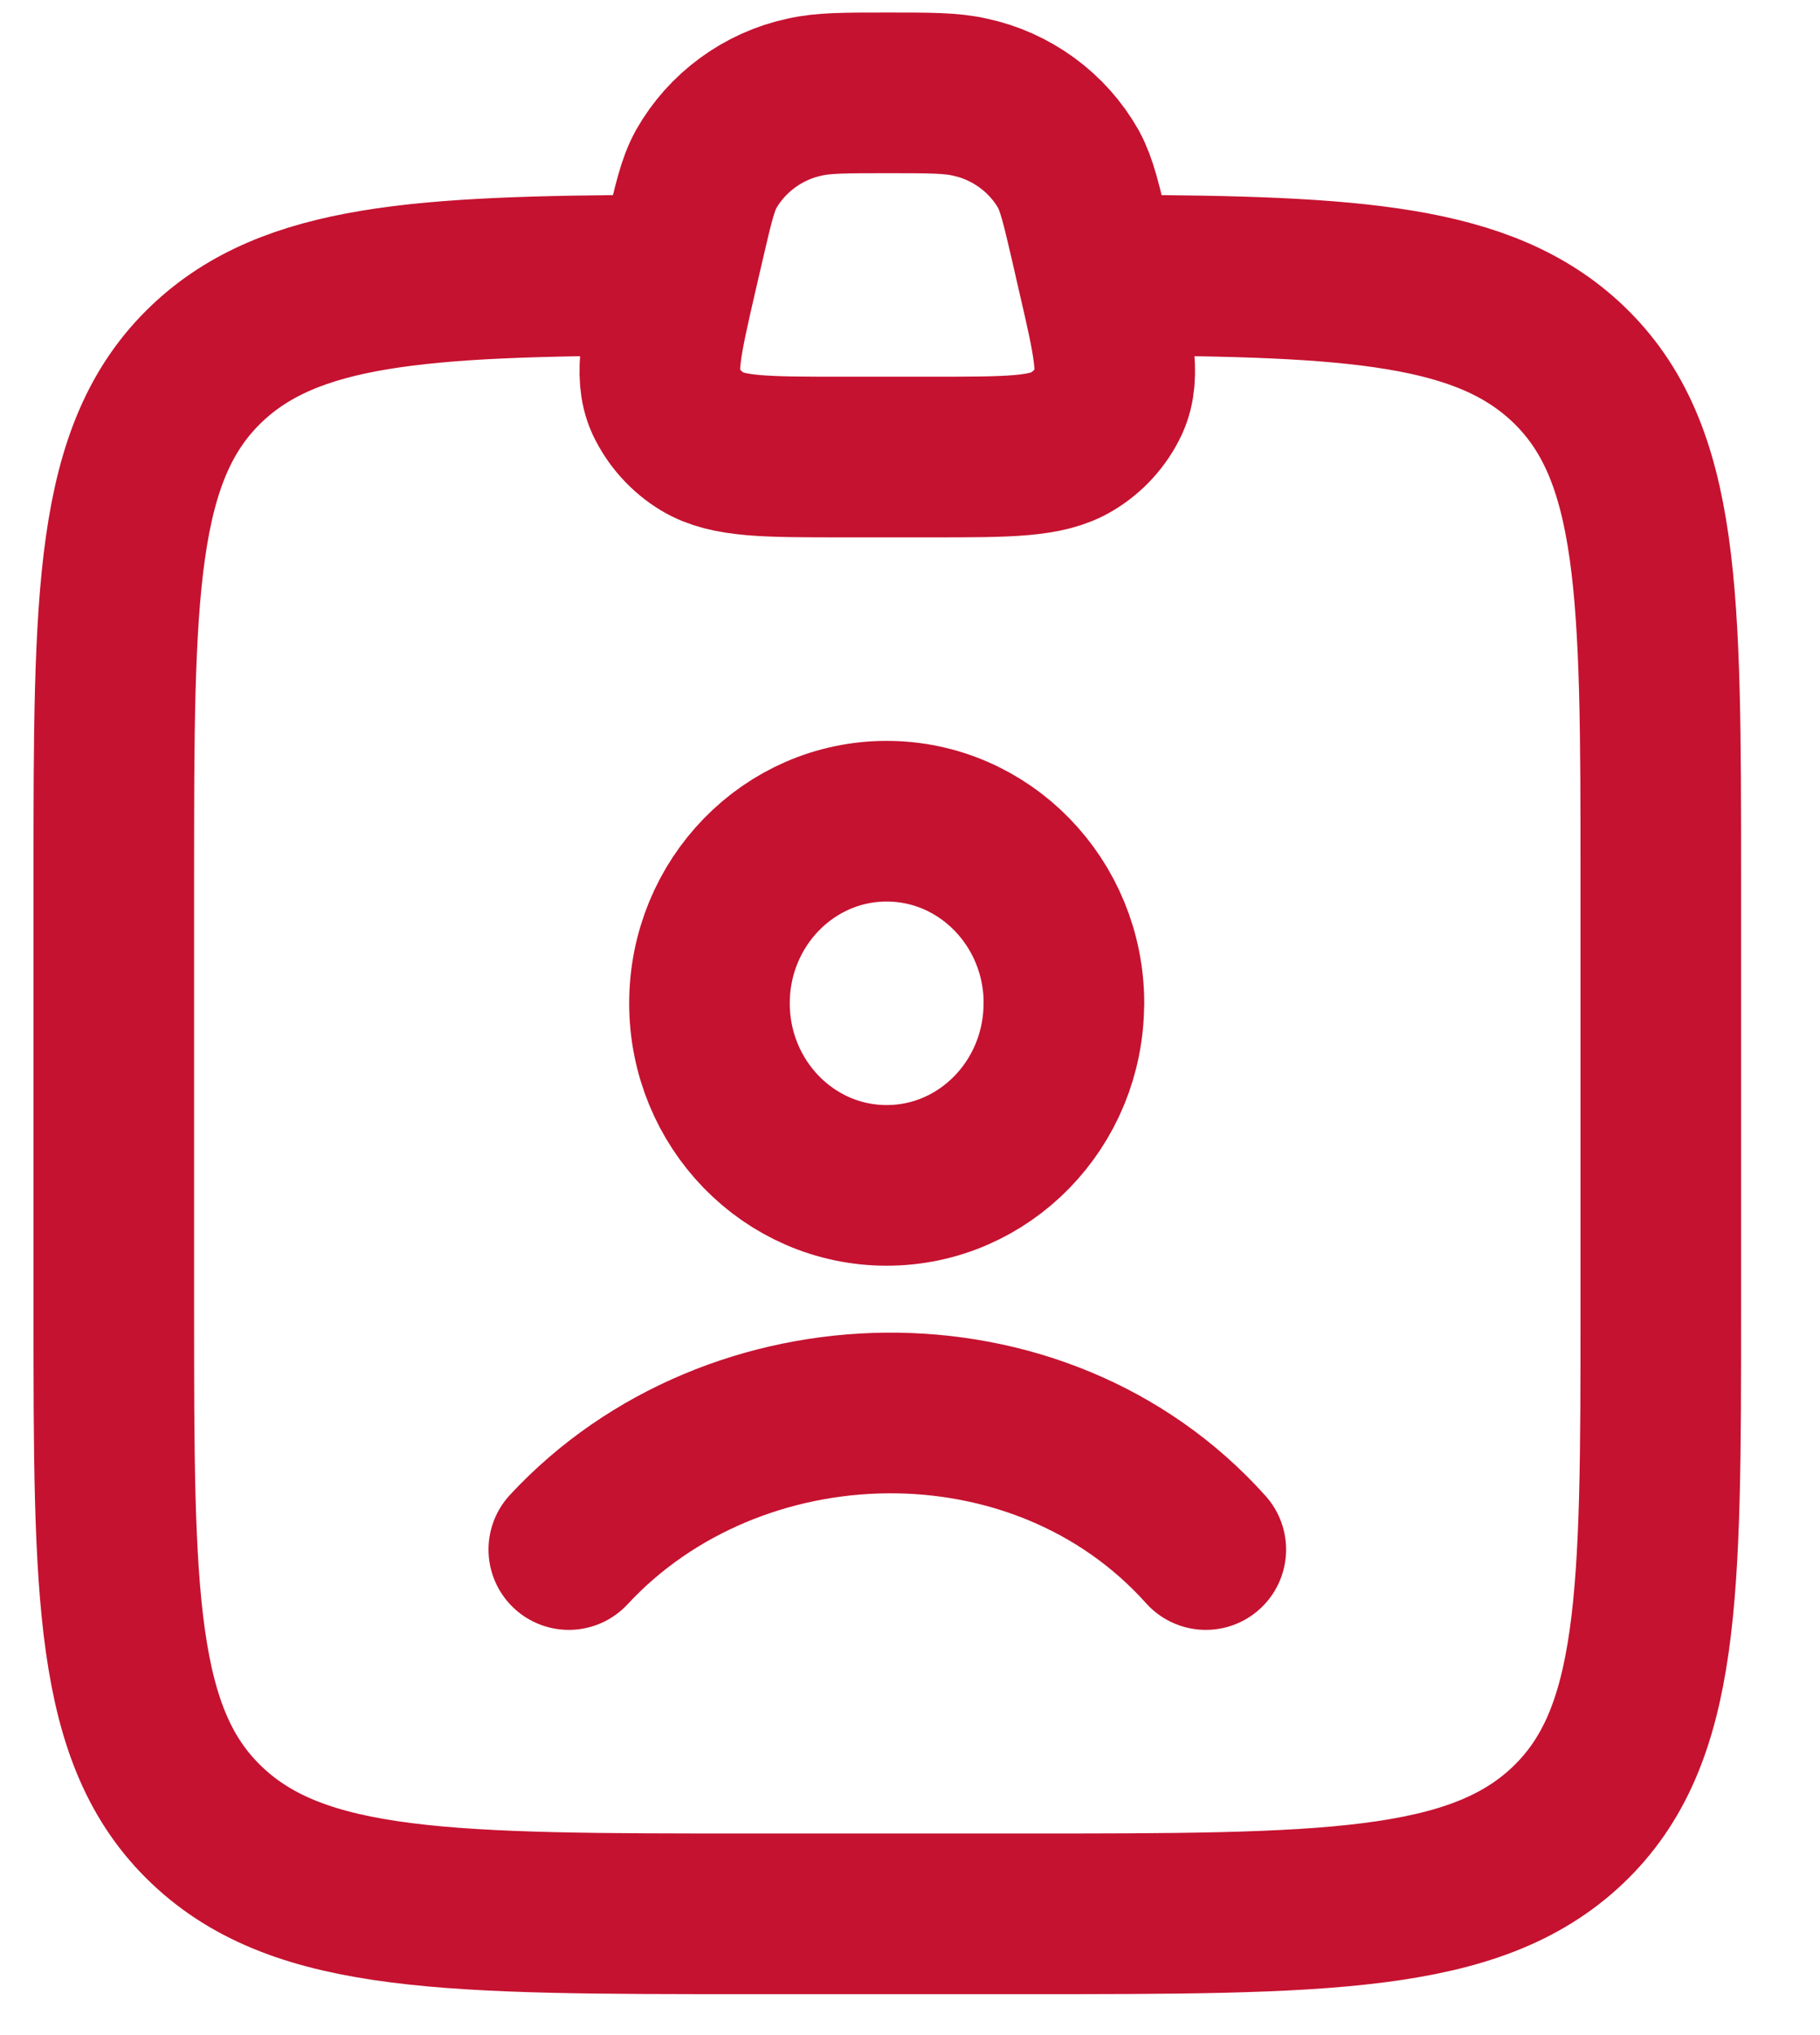
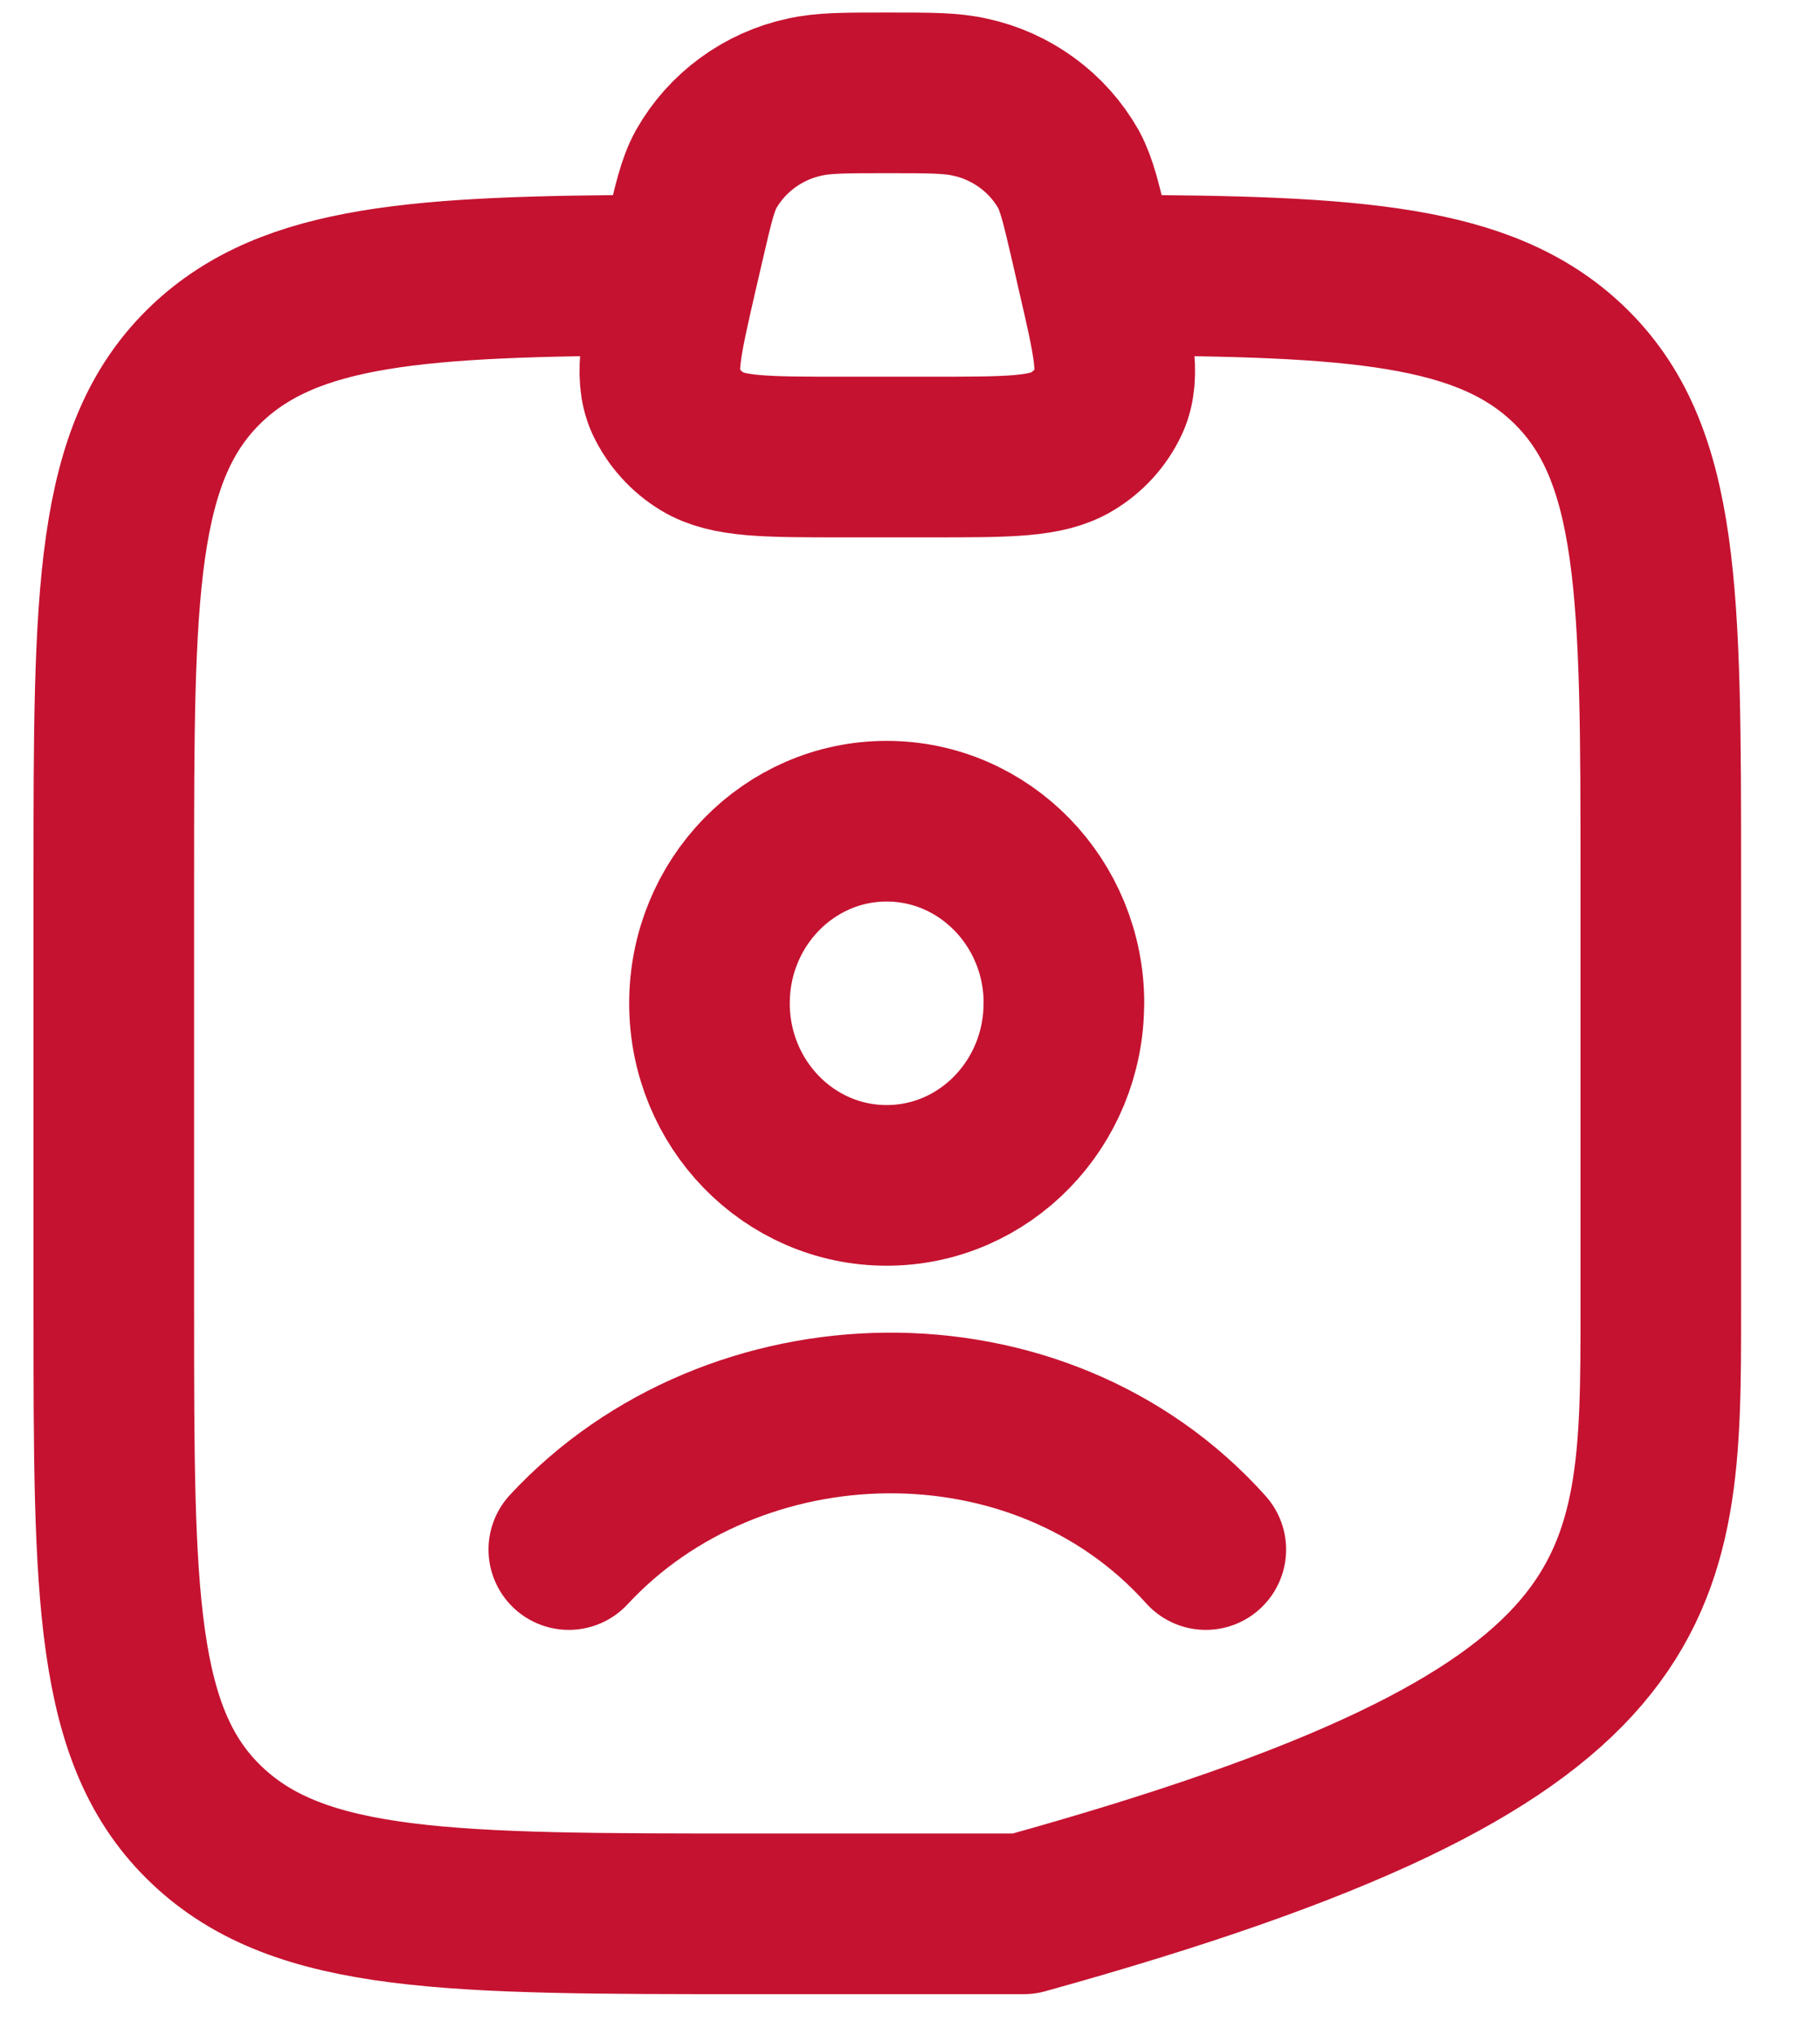
<svg xmlns="http://www.w3.org/2000/svg" width="17" height="19" viewBox="0 0 17 19" fill="none">
-   <path d="M5.313 14.467C6.854 12.806 9.705 12.728 11.263 14.467M9.937 9.367C9.937 10.306 9.196 11.067 8.282 11.067C7.368 11.067 6.627 10.306 6.627 9.367C6.627 8.428 7.368 7.667 8.282 7.667C9.196 7.667 9.938 8.428 9.938 9.367M6.163 2.569C3.915 2.577 2.713 2.656 1.934 3.393C1.063 4.219 1.063 5.547 1.063 8.204V12.231C1.063 14.888 1.063 16.218 1.934 17.042C2.805 17.868 4.208 17.868 7.013 17.868H9.563C12.368 17.868 13.77 17.868 14.642 17.043C15.513 16.217 15.513 14.888 15.513 12.232V8.204C15.513 5.547 15.513 4.219 14.642 3.393C13.863 2.656 12.661 2.577 10.413 2.569M6.394 2.254C6.476 1.902 6.516 1.725 6.595 1.581C6.692 1.41 6.824 1.262 6.983 1.146C7.141 1.03 7.323 0.948 7.515 0.907C7.688 0.867 7.888 0.867 8.288 0.867C8.687 0.867 8.888 0.867 9.06 0.907C9.253 0.948 9.434 1.03 9.593 1.146C9.752 1.262 9.884 1.41 9.981 1.581C10.059 1.726 10.1 1.902 10.182 2.254L10.252 2.56C10.397 3.185 10.469 3.498 10.36 3.739C10.286 3.898 10.165 4.032 10.014 4.122C9.775 4.267 9.42 4.267 8.711 4.267H7.864C7.156 4.267 6.8 4.267 6.561 4.123C6.41 4.032 6.29 3.898 6.215 3.739C6.107 3.498 6.179 3.186 6.323 2.56L6.394 2.254Z" stroke="#C51230" stroke-width="1.5" stroke-linecap="round" stroke-linejoin="round" />
+   <path d="M5.313 14.467C6.854 12.806 9.705 12.728 11.263 14.467M9.937 9.367C9.937 10.306 9.196 11.067 8.282 11.067C7.368 11.067 6.627 10.306 6.627 9.367C6.627 8.428 7.368 7.667 8.282 7.667C9.196 7.667 9.938 8.428 9.938 9.367M6.163 2.569C3.915 2.577 2.713 2.656 1.934 3.393C1.063 4.219 1.063 5.547 1.063 8.204V12.231C1.063 14.888 1.063 16.218 1.934 17.042C2.805 17.868 4.208 17.868 7.013 17.868H9.563C15.513 16.217 15.513 14.888 15.513 12.232V8.204C15.513 5.547 15.513 4.219 14.642 3.393C13.863 2.656 12.661 2.577 10.413 2.569M6.394 2.254C6.476 1.902 6.516 1.725 6.595 1.581C6.692 1.41 6.824 1.262 6.983 1.146C7.141 1.03 7.323 0.948 7.515 0.907C7.688 0.867 7.888 0.867 8.288 0.867C8.687 0.867 8.888 0.867 9.06 0.907C9.253 0.948 9.434 1.03 9.593 1.146C9.752 1.262 9.884 1.41 9.981 1.581C10.059 1.726 10.1 1.902 10.182 2.254L10.252 2.56C10.397 3.185 10.469 3.498 10.36 3.739C10.286 3.898 10.165 4.032 10.014 4.122C9.775 4.267 9.42 4.267 8.711 4.267H7.864C7.156 4.267 6.8 4.267 6.561 4.123C6.41 4.032 6.29 3.898 6.215 3.739C6.107 3.498 6.179 3.186 6.323 2.56L6.394 2.254Z" stroke="#C51230" stroke-width="1.5" stroke-linecap="round" stroke-linejoin="round" />
</svg>